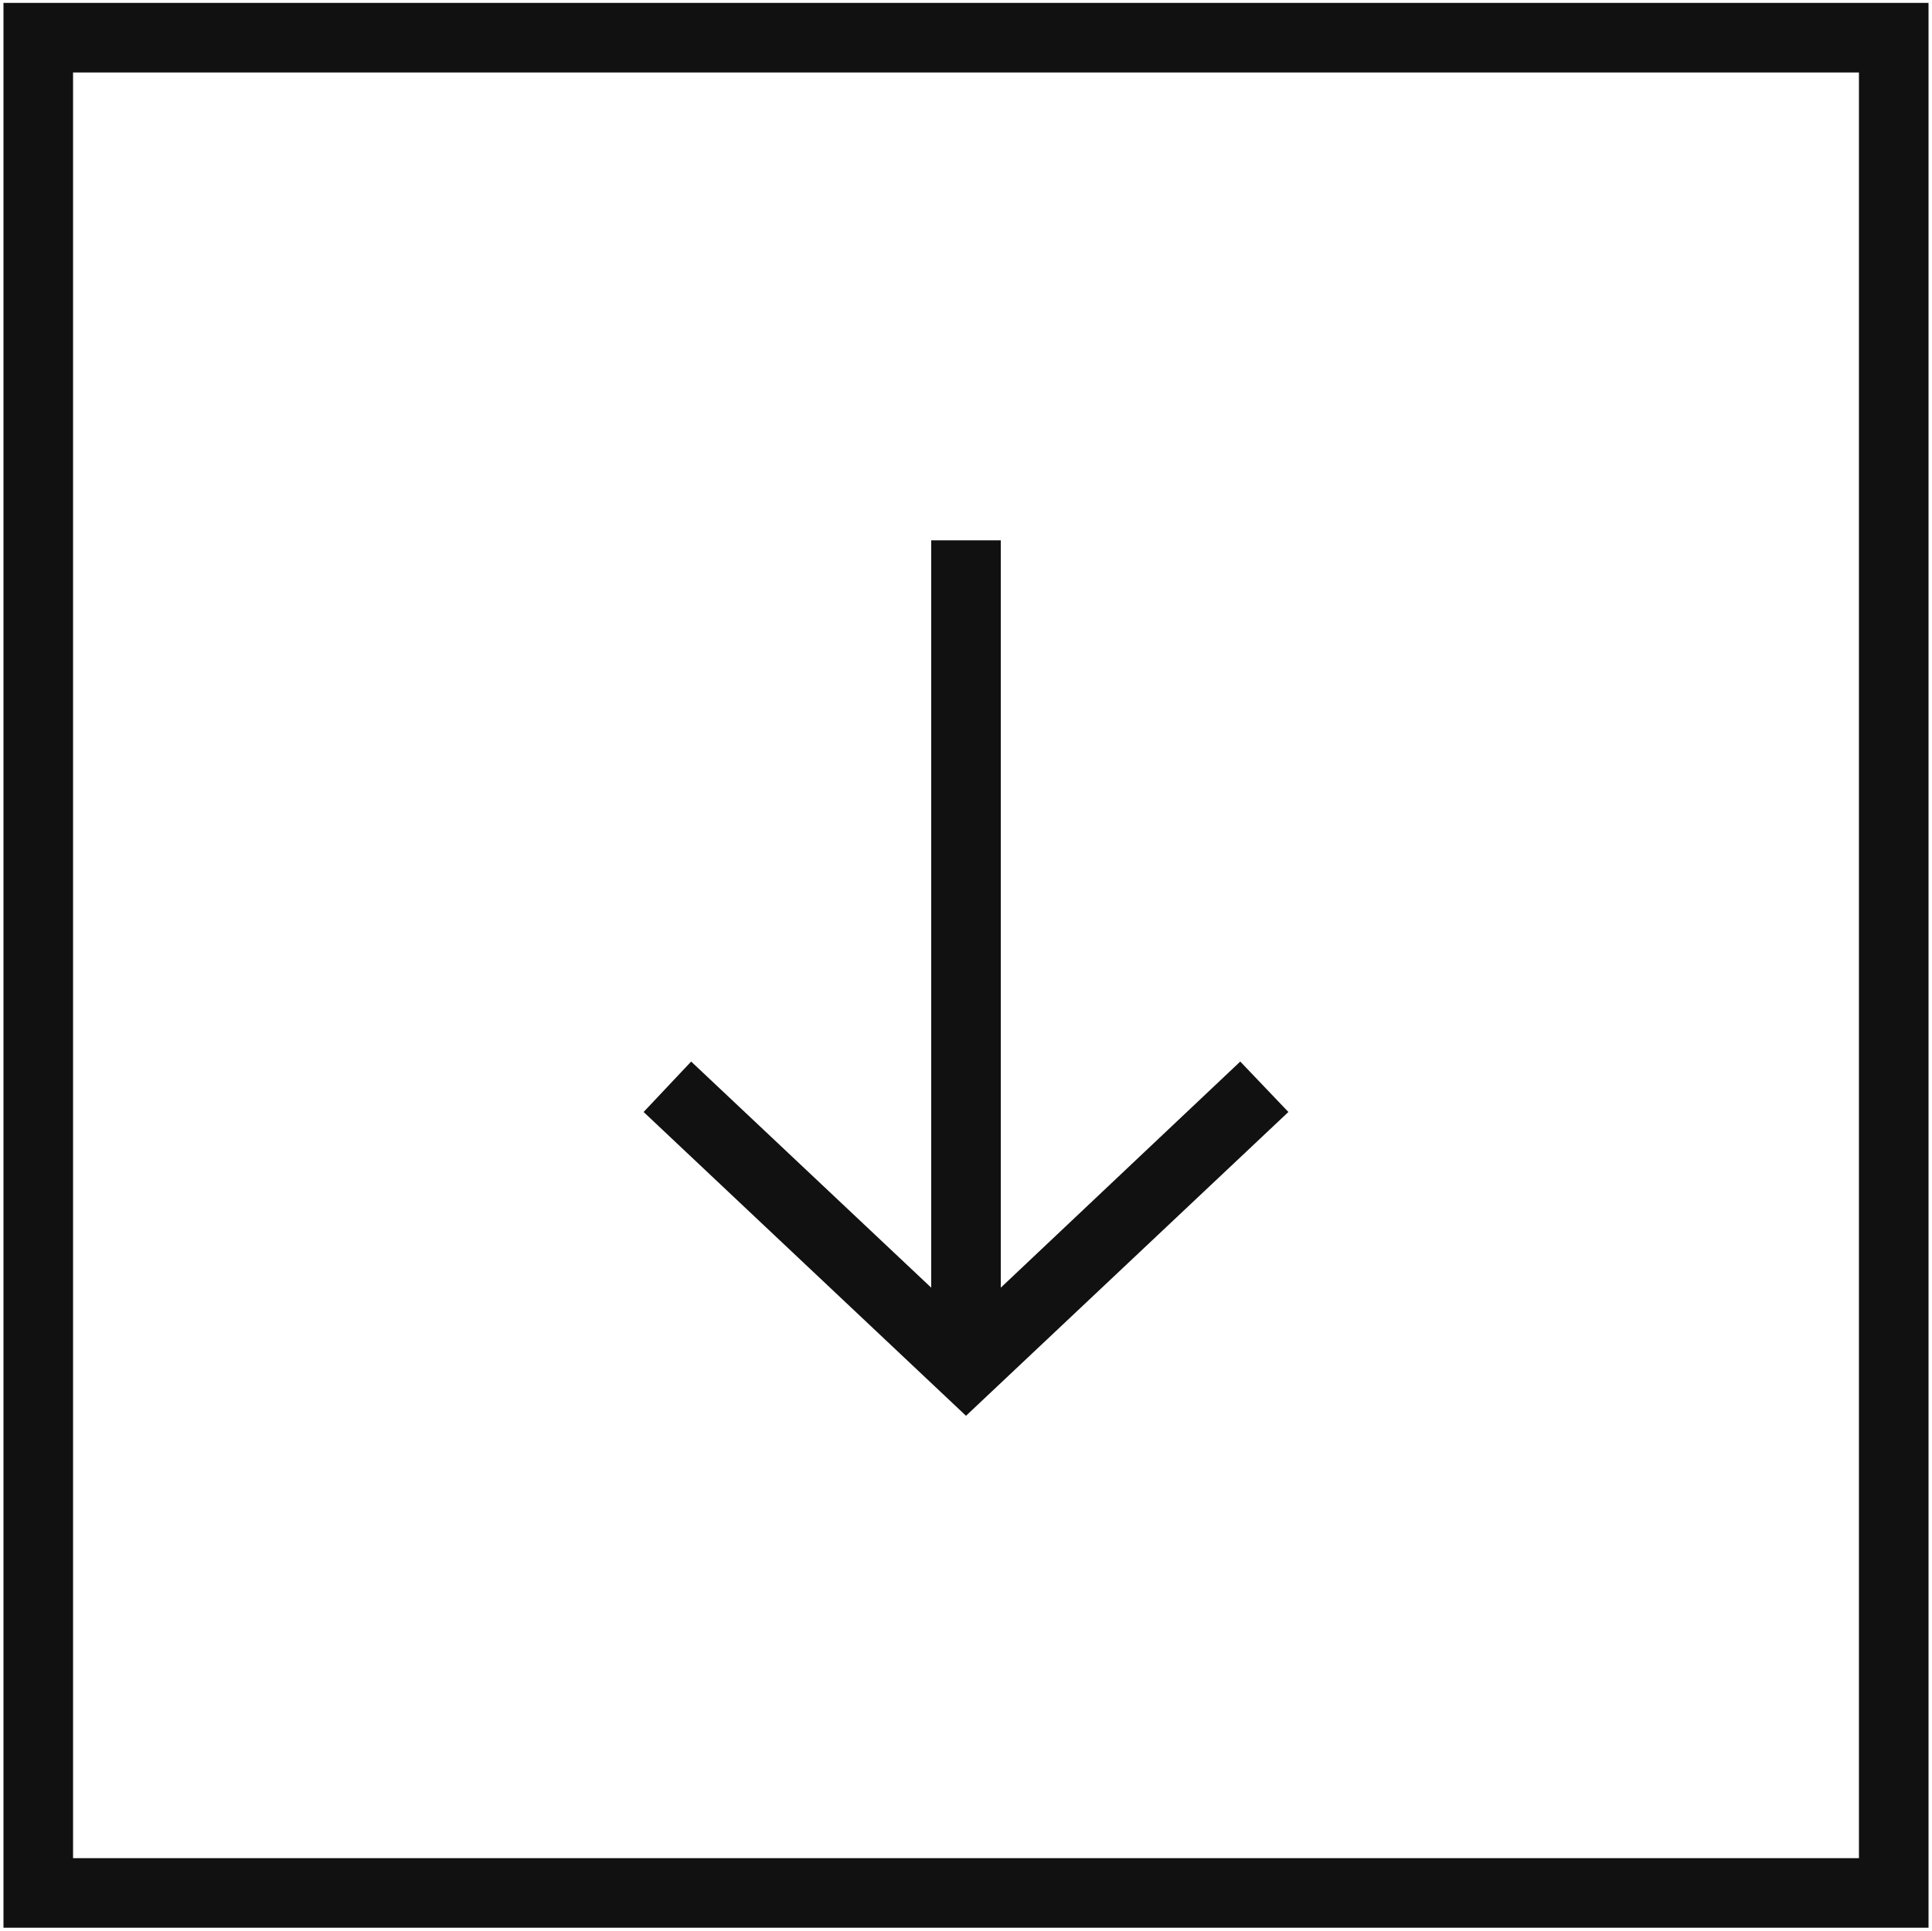
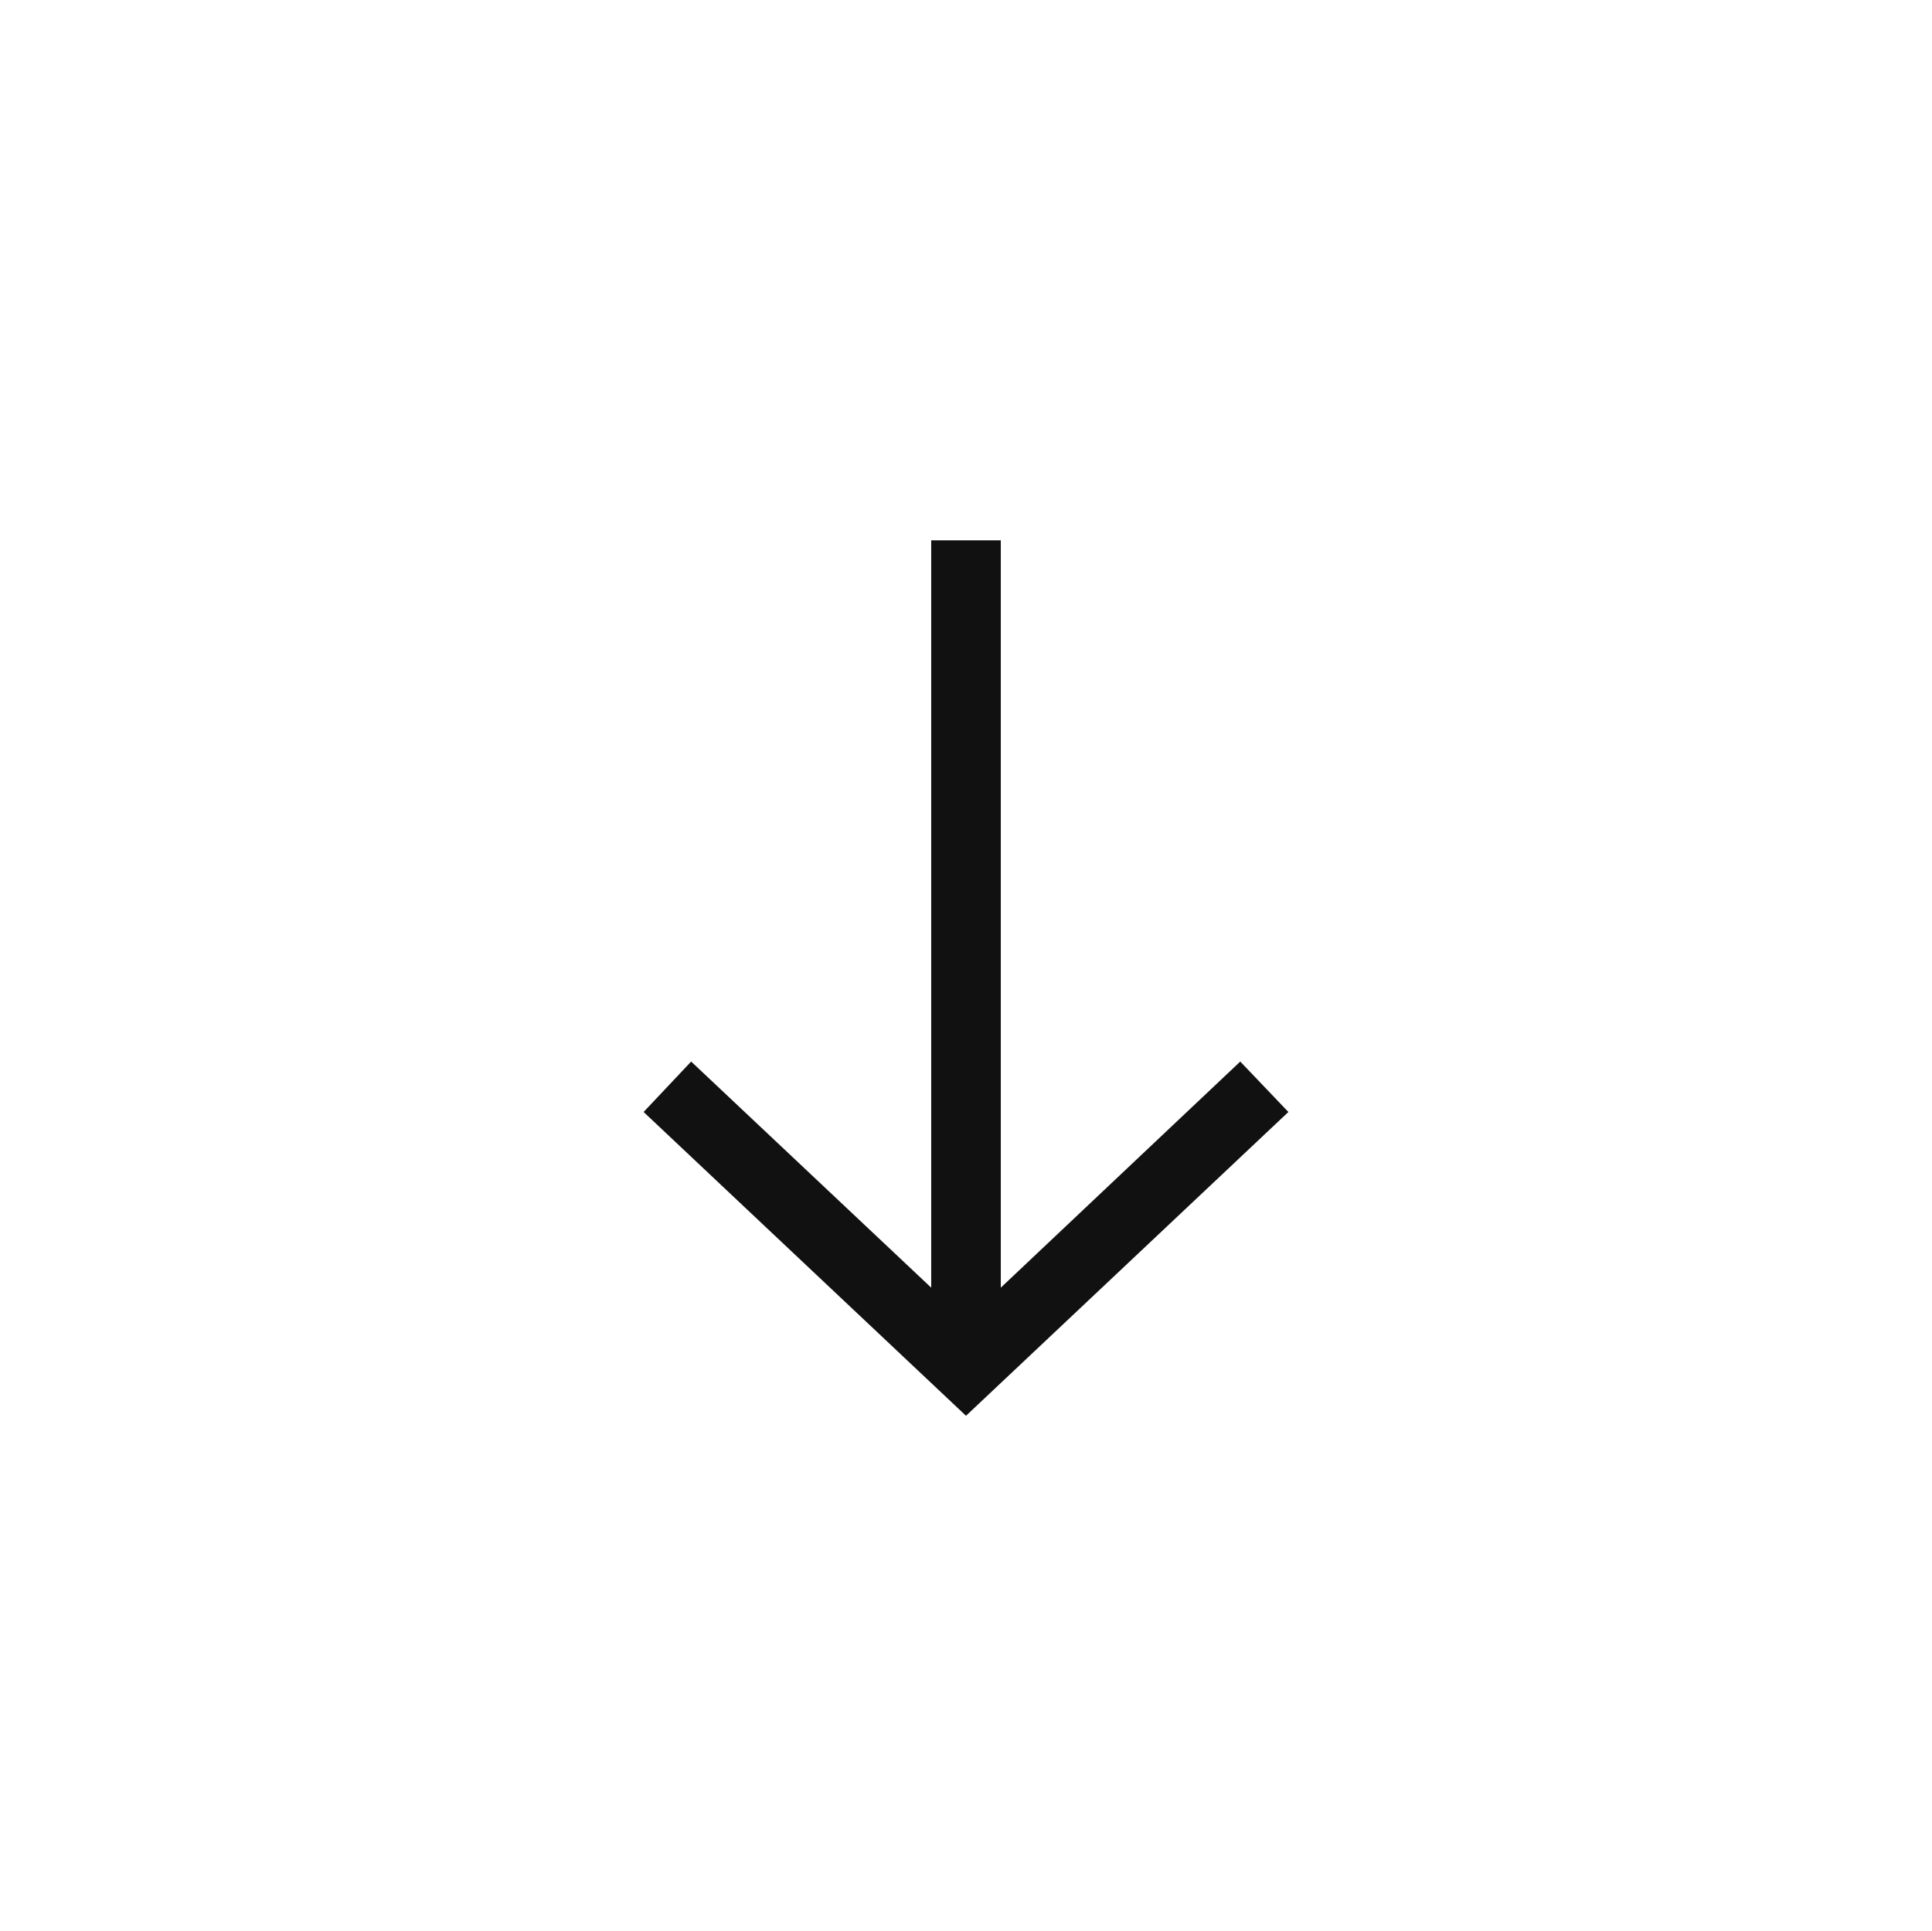
<svg xmlns="http://www.w3.org/2000/svg" id="Layer_1" data-name="Layer 1" viewBox="0 0 33.32 33.31">
  <defs>
    <style>
      .cls-1 {
        fill: #111;
      }
    </style>
  </defs>
  <polygon class="cls-1" points="16.66 24.42 16.66 24.42 22.22 19.18 21.39 18.31 17.26 22.21 17.26 9.32 16.06 9.32 16.06 22.21 11.92 18.31 11.1 19.18 16.66 24.42 16.66 24.42" />
-   <path class="cls-1" d="M.06.05v33.2h33.2V.05H.06ZM32.06,32.05H1.26V1.25h30.8v30.8Z" />
</svg>